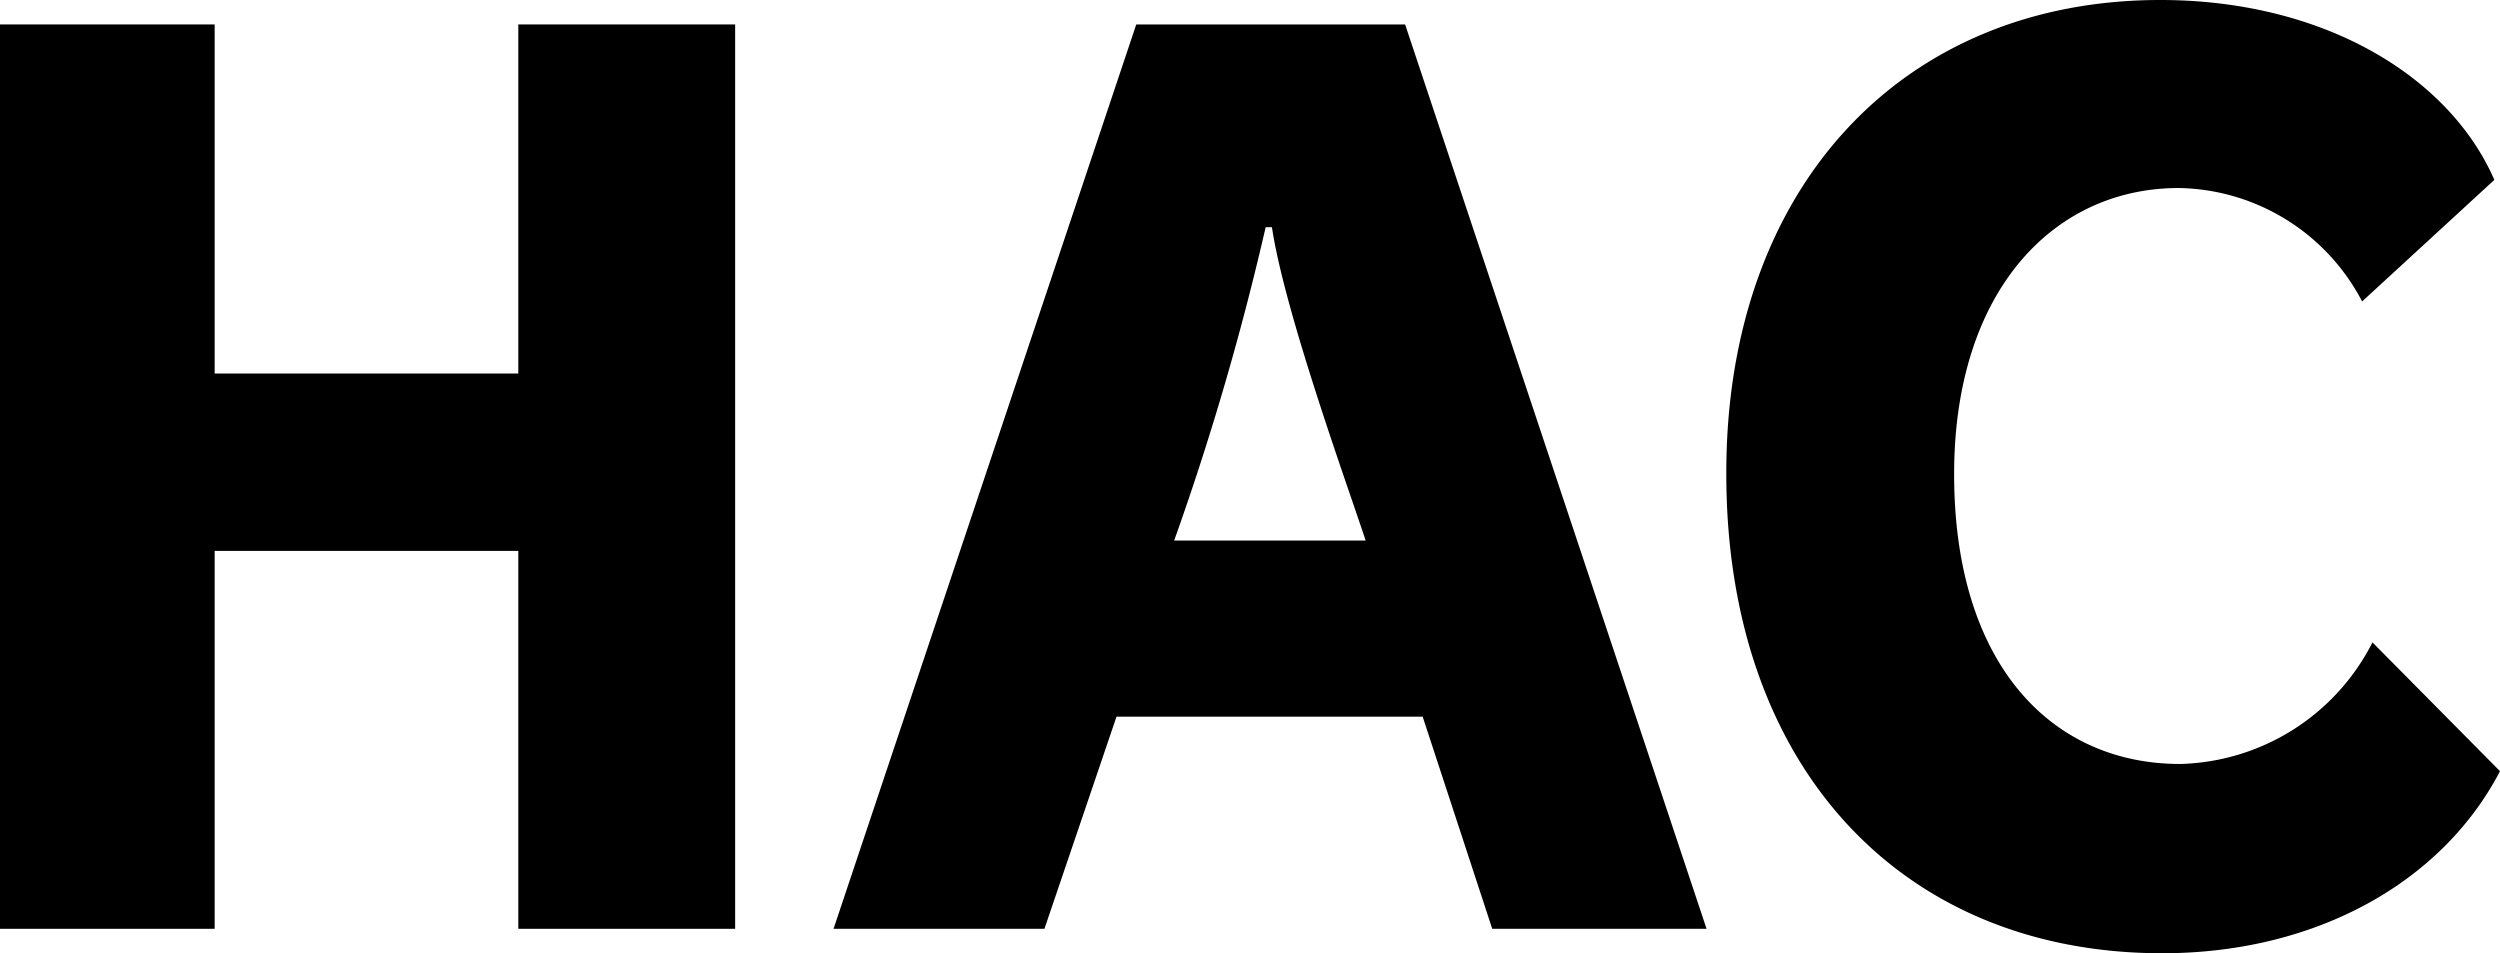
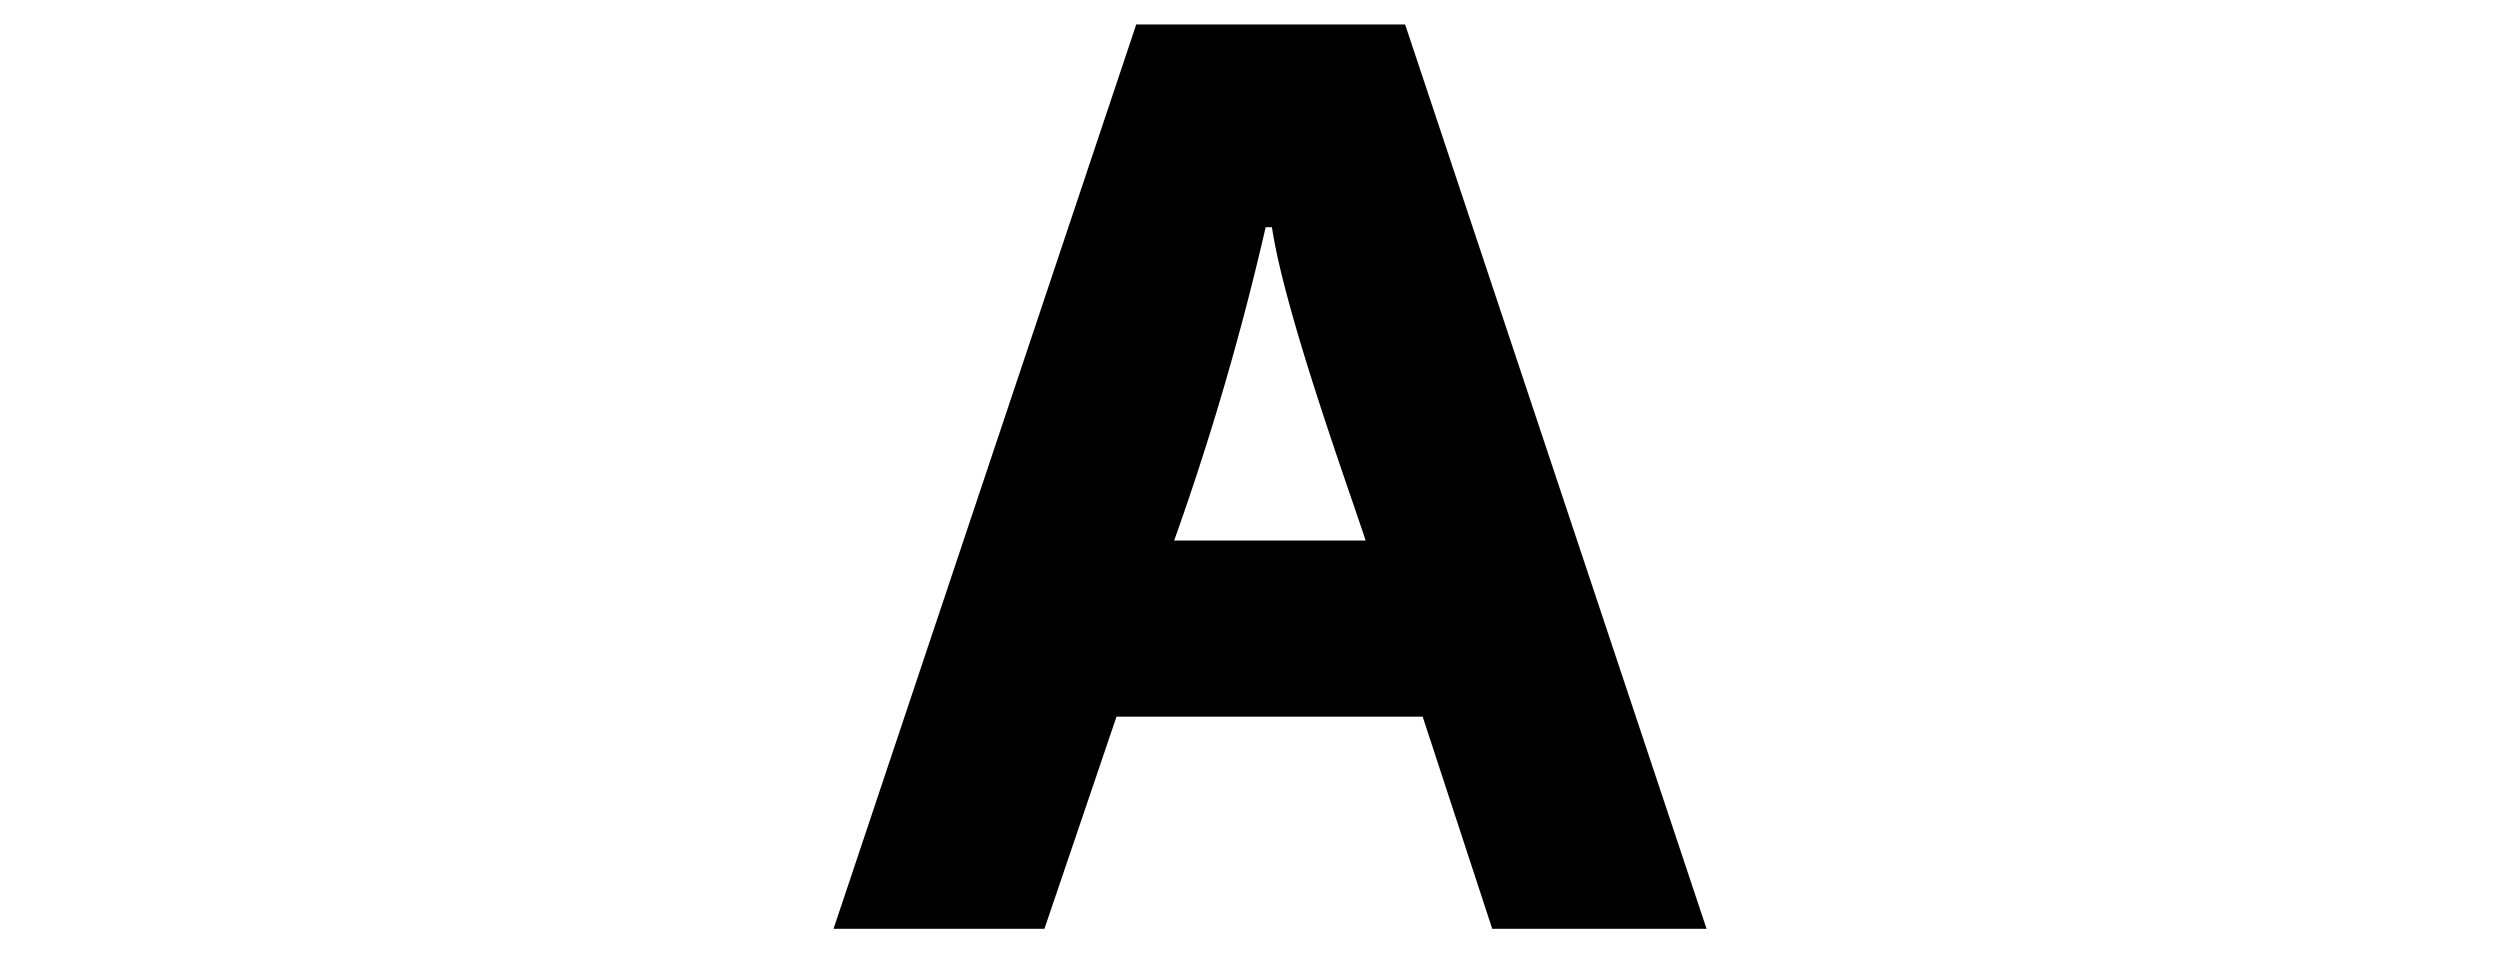
<svg xmlns="http://www.w3.org/2000/svg" viewBox="0 0 79.78 30.42">
  <g id="レイヤー_2" data-name="レイヤー 2">
    <g id="レイヤー_1-2" data-name="レイヤー 1">
-       <path d="M16.54,29.64V17.58H6.85V29.64H0V.78H6.85V11.92h9.69V.78h6.92V29.64Z" />
      <path d="M47.62,29.64,45.4,22.87H35.63l-2.3,6.77H26.6L36.26.78h8.58l9.62,28.86Zm-7-22.39h-.23a89.23,89.23,0,0,1-2.92,10h6.11C43.06,15.65,41,10,40.59,7.25Z" />
-       <path d="M69,30.42c-8.29,0-13.91-5.92-13.91-15.29C55.07,6,60.69,0,68.94,0c5.22,0,9.22,2.44,10.66,5.74L75.38,9.62A6.72,6.72,0,0,0,69.53,6c-4,0-7.17,3.29-7.17,9.13,0,6.11,3.14,9.25,7.21,9.25a7.08,7.08,0,0,0,6.14-3.88l4.07,4.11C77.93,28.16,73.9,30.42,69,30.42Z" />
    </g>
  </g>
</svg>